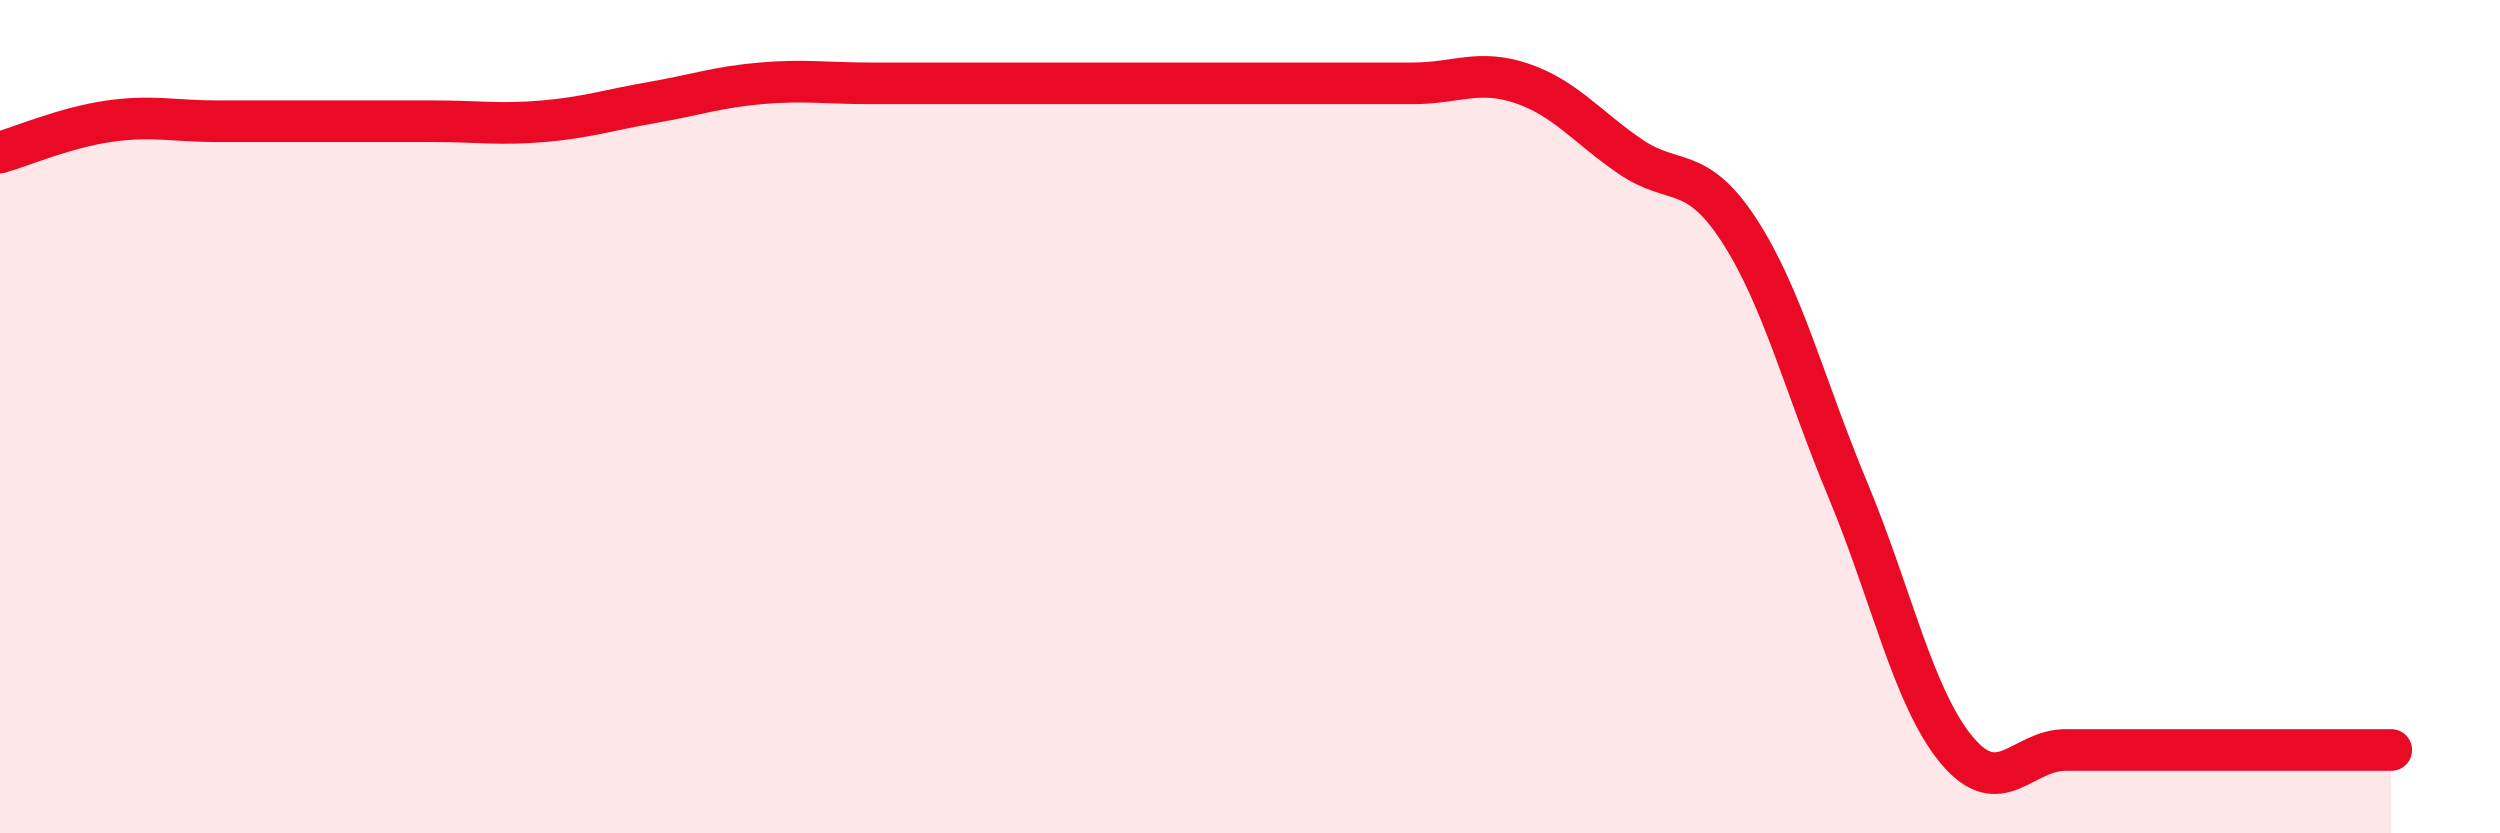
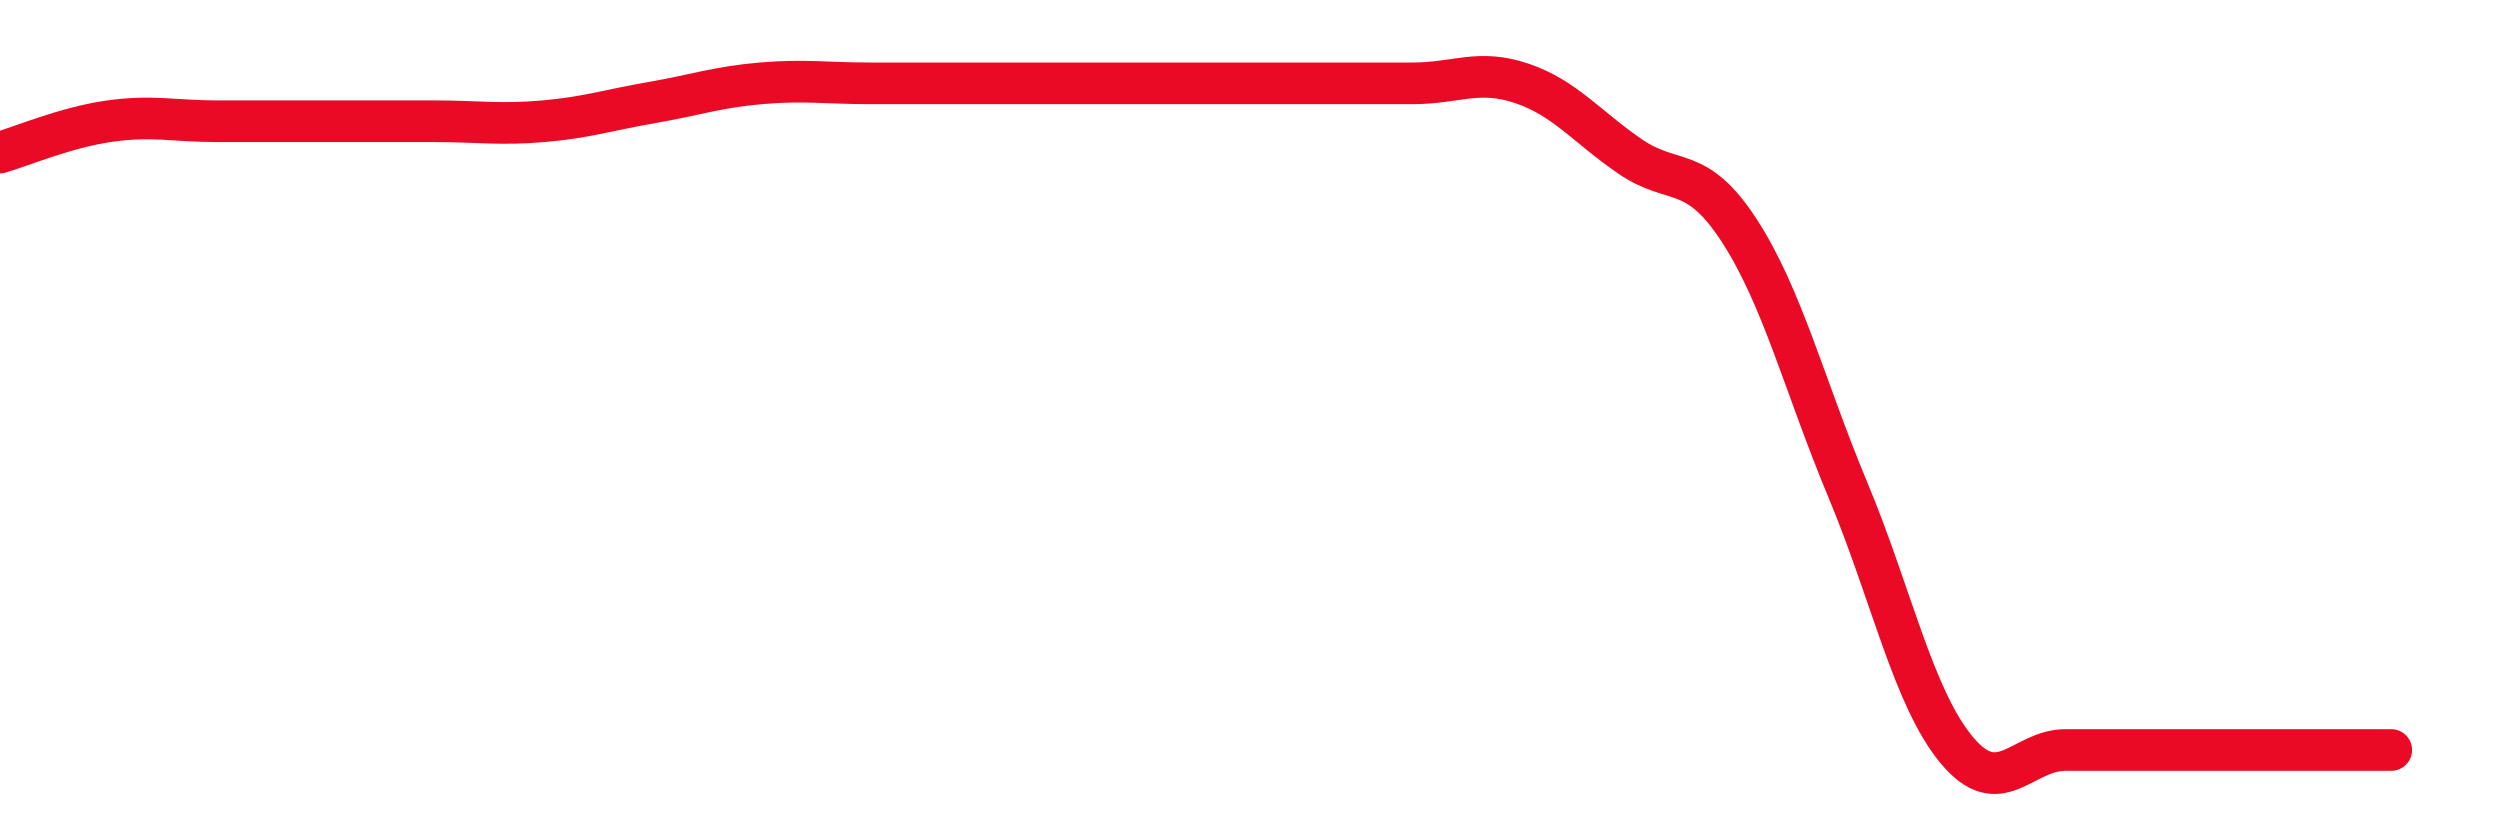
<svg xmlns="http://www.w3.org/2000/svg" width="60" height="20" viewBox="0 0 60 20">
-   <path d="M 0,3.66 C 0.52,3.51 1.57,3.06 2.61,2.91 C 3.65,2.76 4.18,2.91 5.22,2.91 C 6.26,2.91 6.79,2.91 7.83,2.91 C 8.87,2.91 9.39,2.91 10.43,2.91 C 11.47,2.91 12,3 13.04,2.91 C 14.08,2.82 14.61,2.64 15.65,2.46 C 16.69,2.28 17.22,2.09 18.26,2 C 19.3,1.91 19.83,2 20.87,2 C 21.91,2 22.44,2 23.48,2 C 24.52,2 25.05,2 26.09,2 C 27.13,2 27.66,2 28.7,2 C 29.74,2 30.26,2 31.3,2 C 32.34,2 32.87,2 33.91,2 C 34.95,2 35.48,1.65 36.52,2 C 37.56,2.35 38.09,3.05 39.13,3.76 C 40.17,4.47 40.7,3.93 41.74,5.53 C 42.78,7.13 43.31,9.27 44.35,11.76 C 45.39,14.25 45.92,16.75 46.96,18 C 48,19.25 48.53,18 49.57,18 C 50.61,18 51.13,18 52.17,18 C 53.21,18 53.74,18 54.78,18 C 55.82,18 56.87,18 57.39,18L57.39 20L0 20Z" fill="#EB0A25" opacity="0.1" stroke-linecap="round" stroke-linejoin="round" />
  <path d="M 0,3.66 C 0.52,3.51 1.57,3.06 2.61,2.91 C 3.65,2.76 4.18,2.91 5.22,2.91 C 6.26,2.91 6.79,2.91 7.83,2.91 C 8.87,2.91 9.39,2.91 10.43,2.91 C 11.47,2.91 12,3 13.04,2.91 C 14.08,2.82 14.61,2.64 15.65,2.46 C 16.69,2.28 17.22,2.09 18.26,2 C 19.3,1.91 19.83,2 20.87,2 C 21.91,2 22.44,2 23.48,2 C 24.52,2 25.05,2 26.09,2 C 27.13,2 27.66,2 28.7,2 C 29.74,2 30.26,2 31.3,2 C 32.34,2 32.87,2 33.91,2 C 34.95,2 35.48,1.65 36.52,2 C 37.56,2.35 38.09,3.05 39.13,3.76 C 40.17,4.47 40.7,3.93 41.74,5.53 C 42.78,7.13 43.31,9.27 44.35,11.76 C 45.39,14.25 45.92,16.75 46.96,18 C 48,19.25 48.53,18 49.57,18 C 50.61,18 51.13,18 52.17,18 C 53.21,18 53.74,18 54.78,18 C 55.82,18 56.87,18 57.39,18" stroke="#EB0A25" stroke-width="1" fill="none" stroke-linecap="round" stroke-linejoin="round" />
</svg>